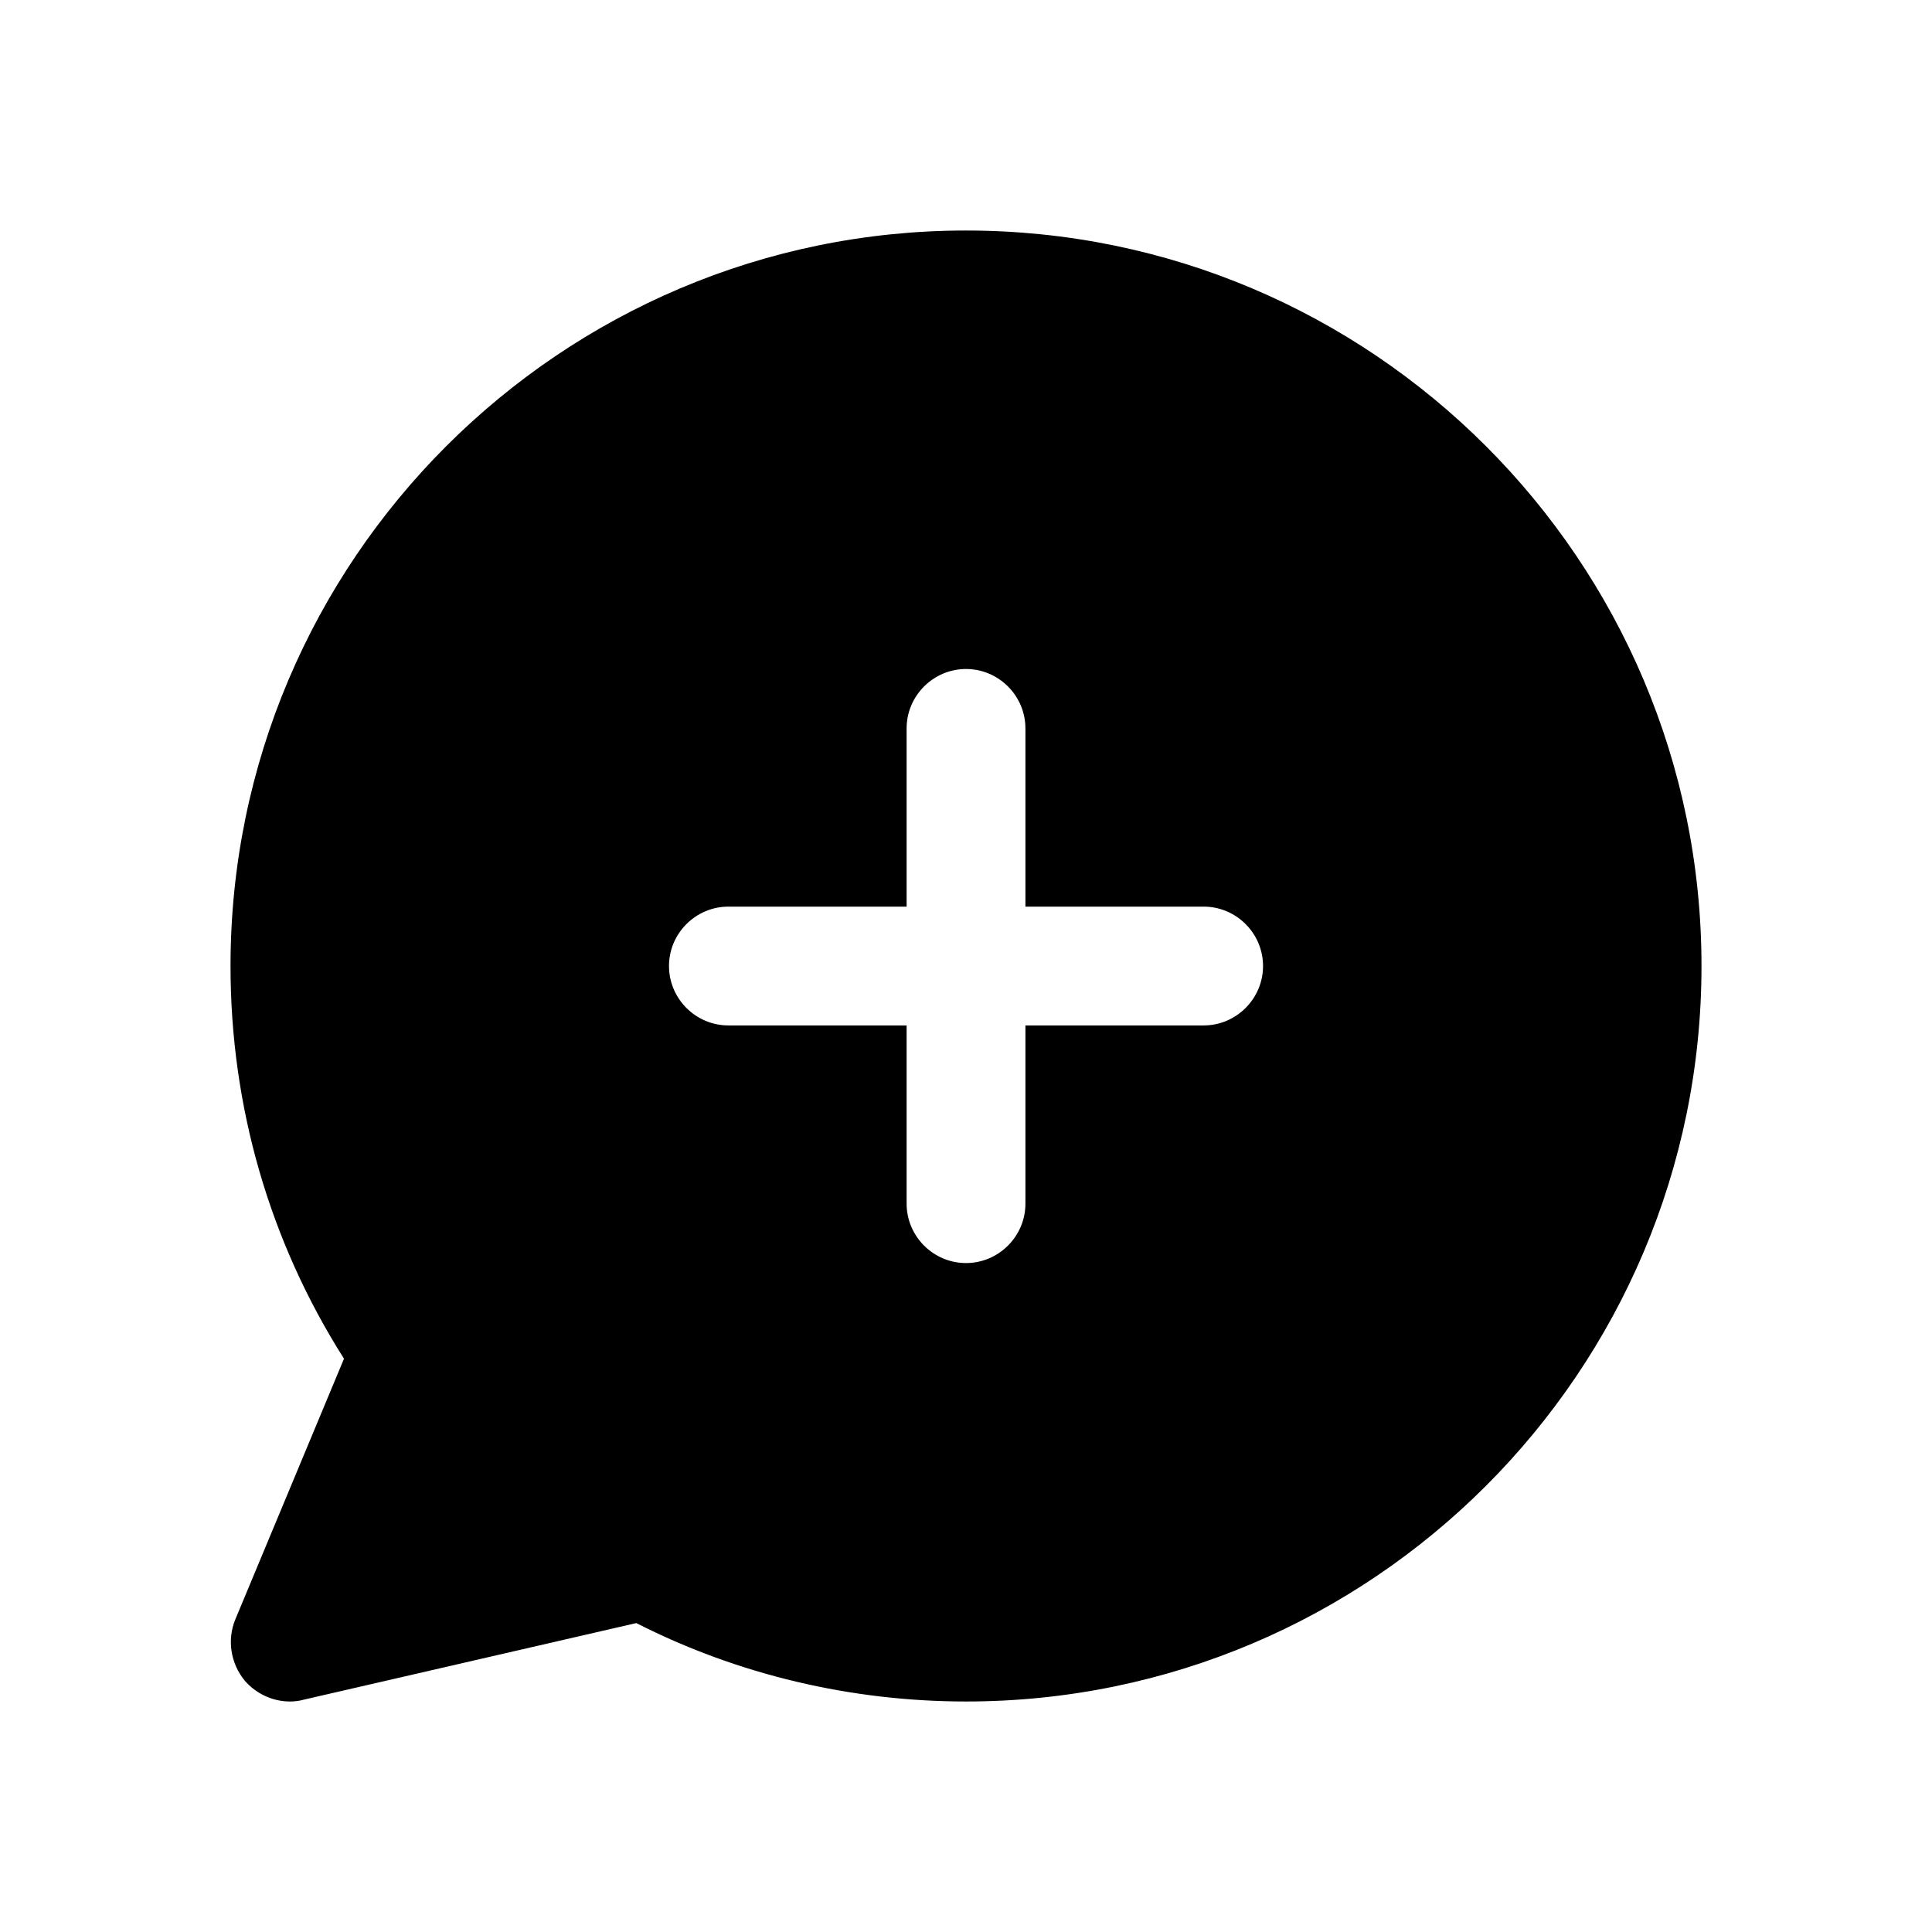
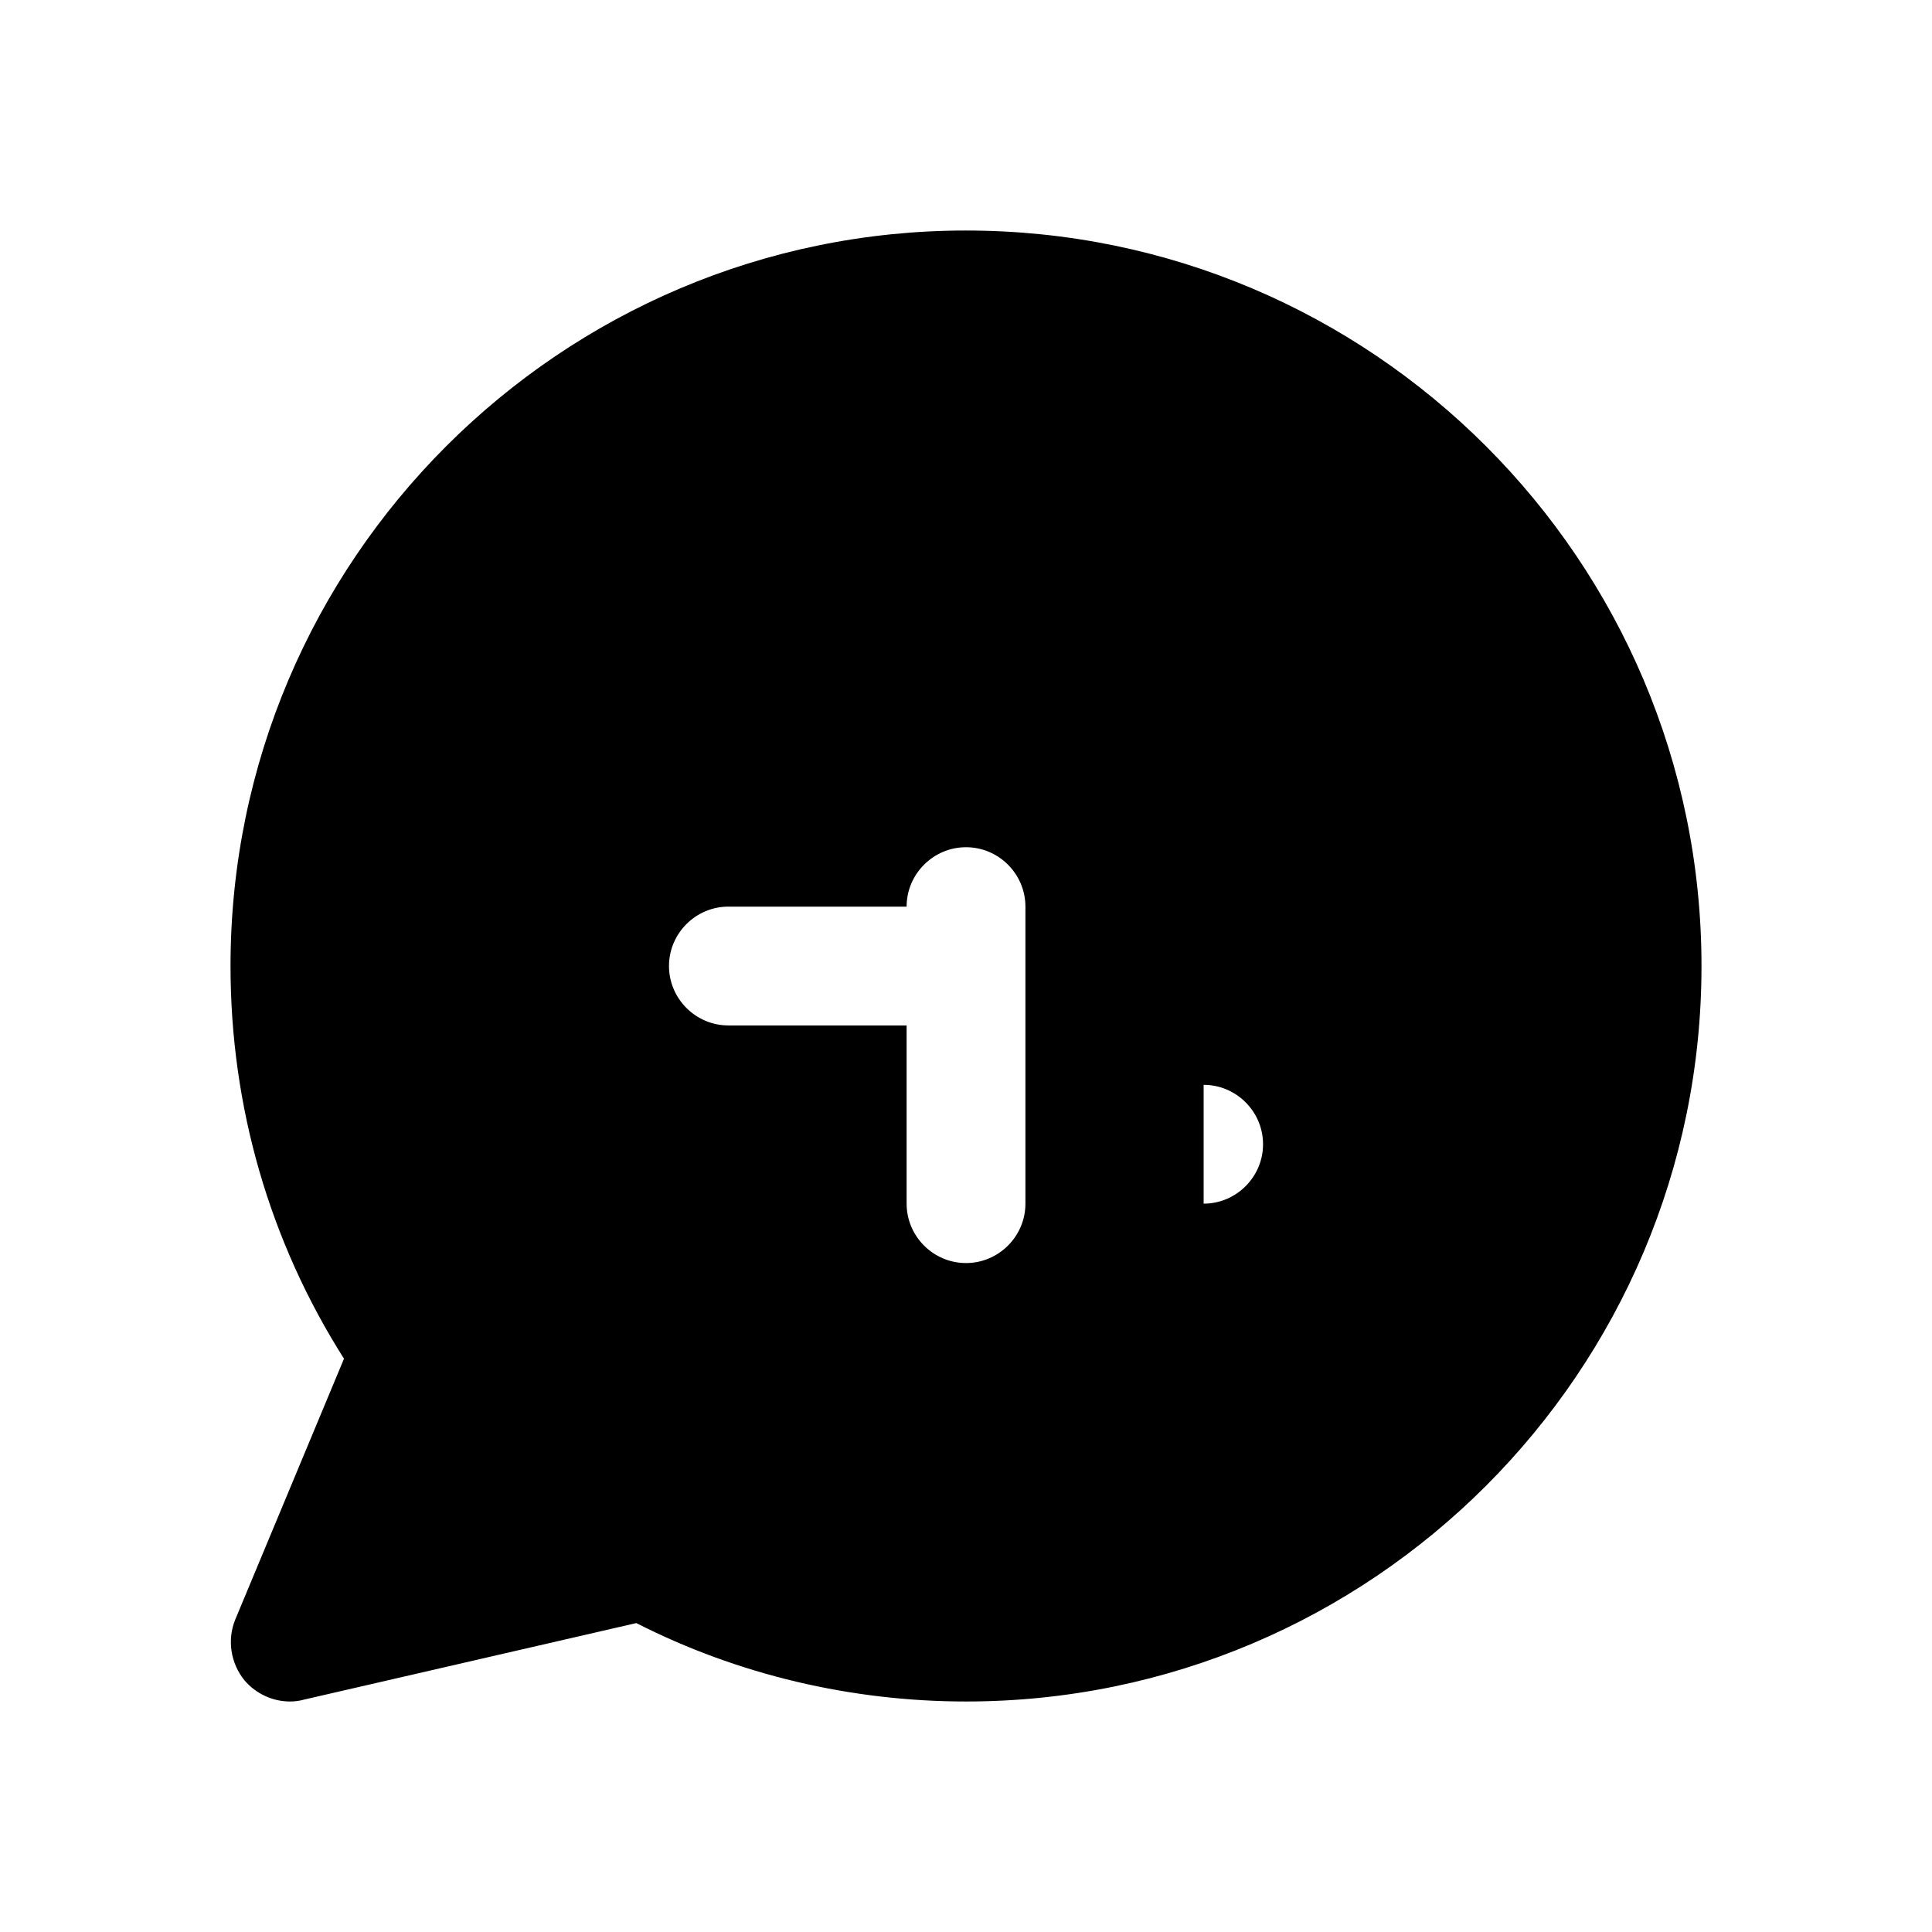
<svg xmlns="http://www.w3.org/2000/svg" fill="#000000" width="800px" height="800px" version="1.1" viewBox="144 144 512 512">
-   <path d="m400 205.09c-107.38 0-194.91 87.379-194.91 194.91 0 37.312 10.391 73.051 30.07 104.07l-28.809 69.117c-2.203 5.352-1.258 11.652 2.519 16.215 2.992 3.465 7.398 5.512 11.965 5.512 1.258 0 2.519-0.156 3.621-0.473l88.168-20.309c26.922 13.699 56.992 20.781 87.379 20.781 107.53 0 194.91-87.379 194.91-194.91 0-107.54-87.379-194.91-194.91-194.91zm62.977 210.66h-47.23v47.23c0 8.66-7.086 15.742-15.742 15.742-8.66 0-15.742-7.086-15.742-15.742v-47.23h-47.23c-8.66 0-15.742-7.086-15.742-15.742 0-8.66 7.086-15.742 15.742-15.742h47.23v-47.23c0-8.66 7.086-15.742 15.742-15.742 8.66 0 15.742 7.086 15.742 15.742v47.23h47.23c8.66 0 15.742 7.086 15.742 15.742s-7.086 15.742-15.742 15.742z" />
+   <path d="m400 205.09c-107.38 0-194.91 87.379-194.91 194.91 0 37.312 10.391 73.051 30.07 104.07l-28.809 69.117c-2.203 5.352-1.258 11.652 2.519 16.215 2.992 3.465 7.398 5.512 11.965 5.512 1.258 0 2.519-0.156 3.621-0.473l88.168-20.309c26.922 13.699 56.992 20.781 87.379 20.781 107.53 0 194.91-87.379 194.91-194.91 0-107.54-87.379-194.91-194.91-194.91zm62.977 210.66h-47.23v47.23c0 8.66-7.086 15.742-15.742 15.742-8.66 0-15.742-7.086-15.742-15.742v-47.23h-47.23c-8.66 0-15.742-7.086-15.742-15.742 0-8.66 7.086-15.742 15.742-15.742h47.23c0-8.66 7.086-15.742 15.742-15.742 8.66 0 15.742 7.086 15.742 15.742v47.23h47.23c8.66 0 15.742 7.086 15.742 15.742s-7.086 15.742-15.742 15.742z" />
</svg>